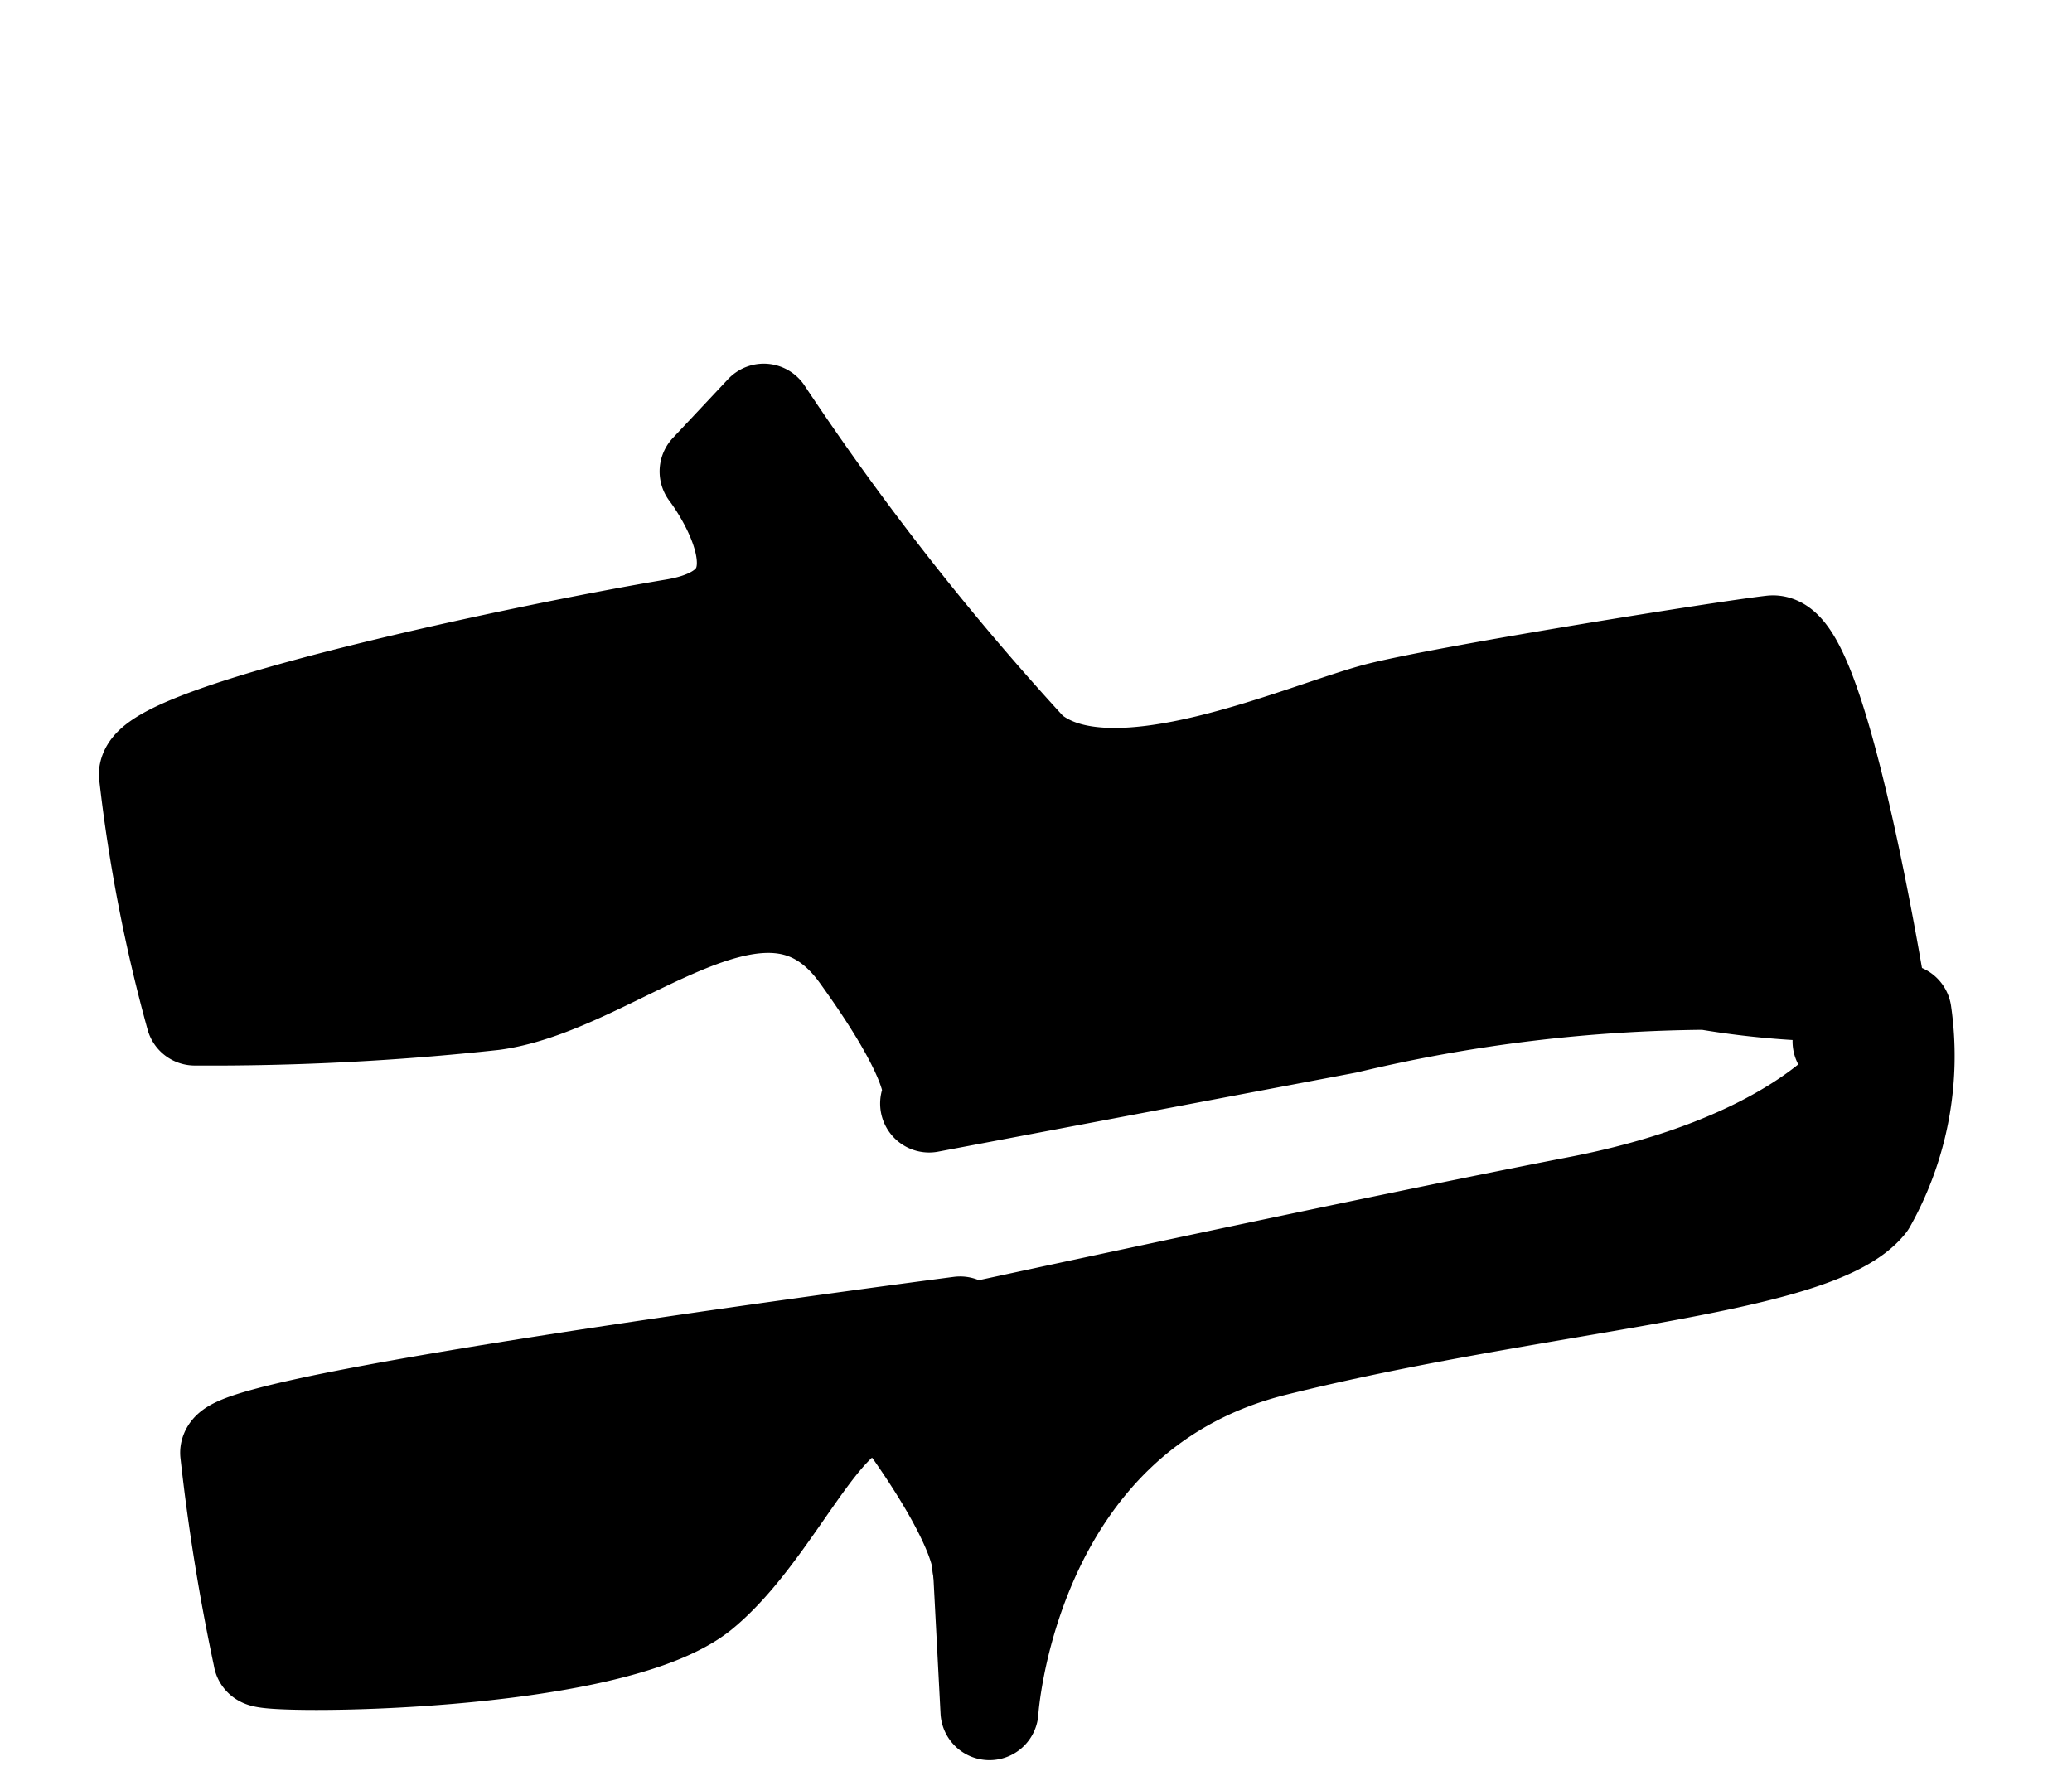
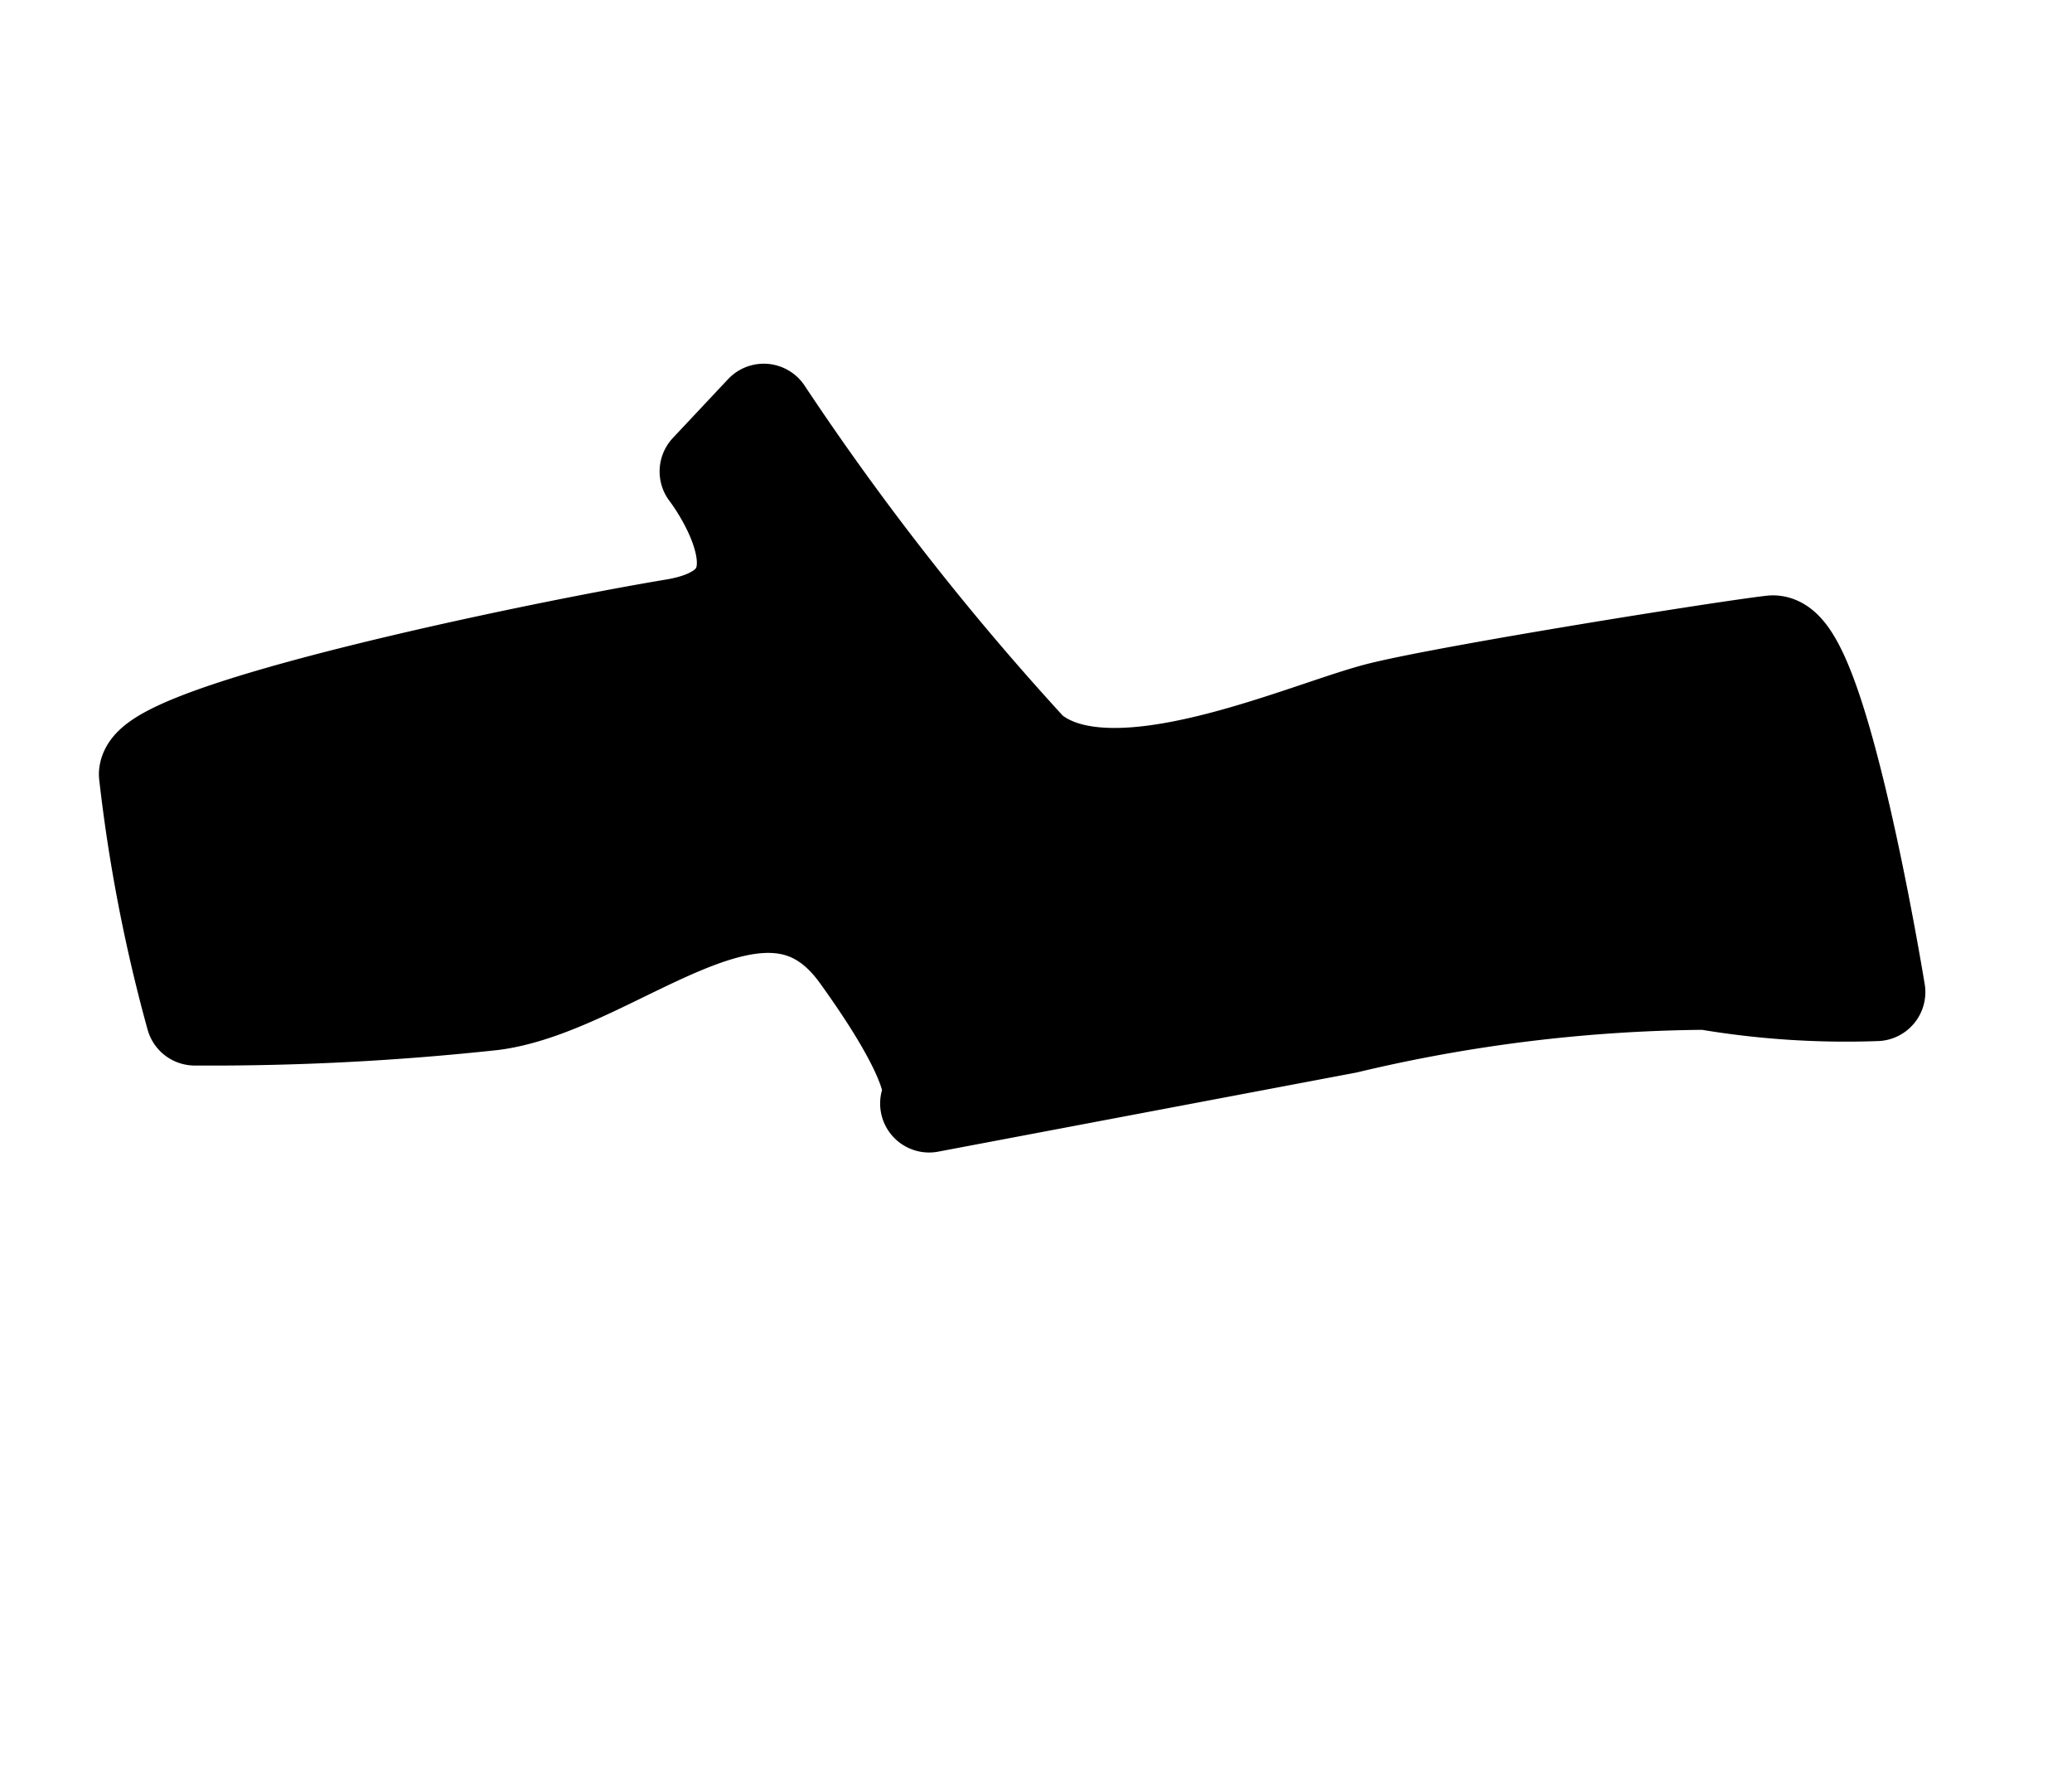
<svg xmlns="http://www.w3.org/2000/svg" width="25.381" height="21.759" viewBox="0 0 25.381 21.759">
  <g id="icon_uchwyt_z_tworzywa_termoplastycznego" data-name="icon uchwyt z tworzywa termoplastycznego" transform="translate(-561.203 -2330.686)">
    <g id="Group_132" data-name="Group 132" transform="translate(-899.817 905.762)">
      <g id="Group_115" data-name="Group 115" transform="translate(786.984 8.592)">
        <g id="Group_112" data-name="Group 112" transform="translate(692.58 1417.103) rotate(65)">
          <path id="Path_359" data-name="Path 359" d="M12.193.786S7.976-.405,7.792.145,6.693,3.9,6.509,4.82,6.326,8.4,5.134,8.946A33.636,33.636,0,0,1,0,10.138l.367.917s2.017-.458,1.558,1.192-1.558,6.325-1.1,6.6a19.321,19.321,0,0,0,2.934.734,31.978,31.978,0,0,0,1.375-3.392c.458-1.467-.55-3.943,1.375-4.31s2.017,0,2.017,0L9.81,6.837a19.519,19.519,0,0,1,1.375-4.217A10.22,10.22,0,0,0,12.193.786Z" transform="translate(0 0)" stroke="#000" stroke-linecap="round" stroke-linejoin="round" stroke-width="1.2" />
-           <path id="Path_360" data-name="Path 360" d="M1.742.825s.642,1.191,0,3.759S0,12.01,0,12.01l4.309,1.742S1.1,12.01,1.742,8.709,3.667,2.292,3.209,1.375A3.674,3.674,0,0,0,1.284,0V.825" transform="translate(11.276 0.603)" stroke="#000" stroke-linecap="round" stroke-linejoin="round" stroke-width="1.2" />
        </g>
-         <path id="Path_361" data-name="Path 361" d="M-13216.936-22976.066s-8.88,1.152-8.954,1.559a25.346,25.346,0,0,0,.405,2.508c-.037.1,4.274.1,5.38-.814s1.769-3.15,2.616-1.93.811,1.625.811,1.625Z" transform="translate(13902.733 24408.635)" stroke="#000" stroke-linecap="round" stroke-linejoin="round" stroke-width="1.2" />
      </g>
    </g>
  </g>
</svg>